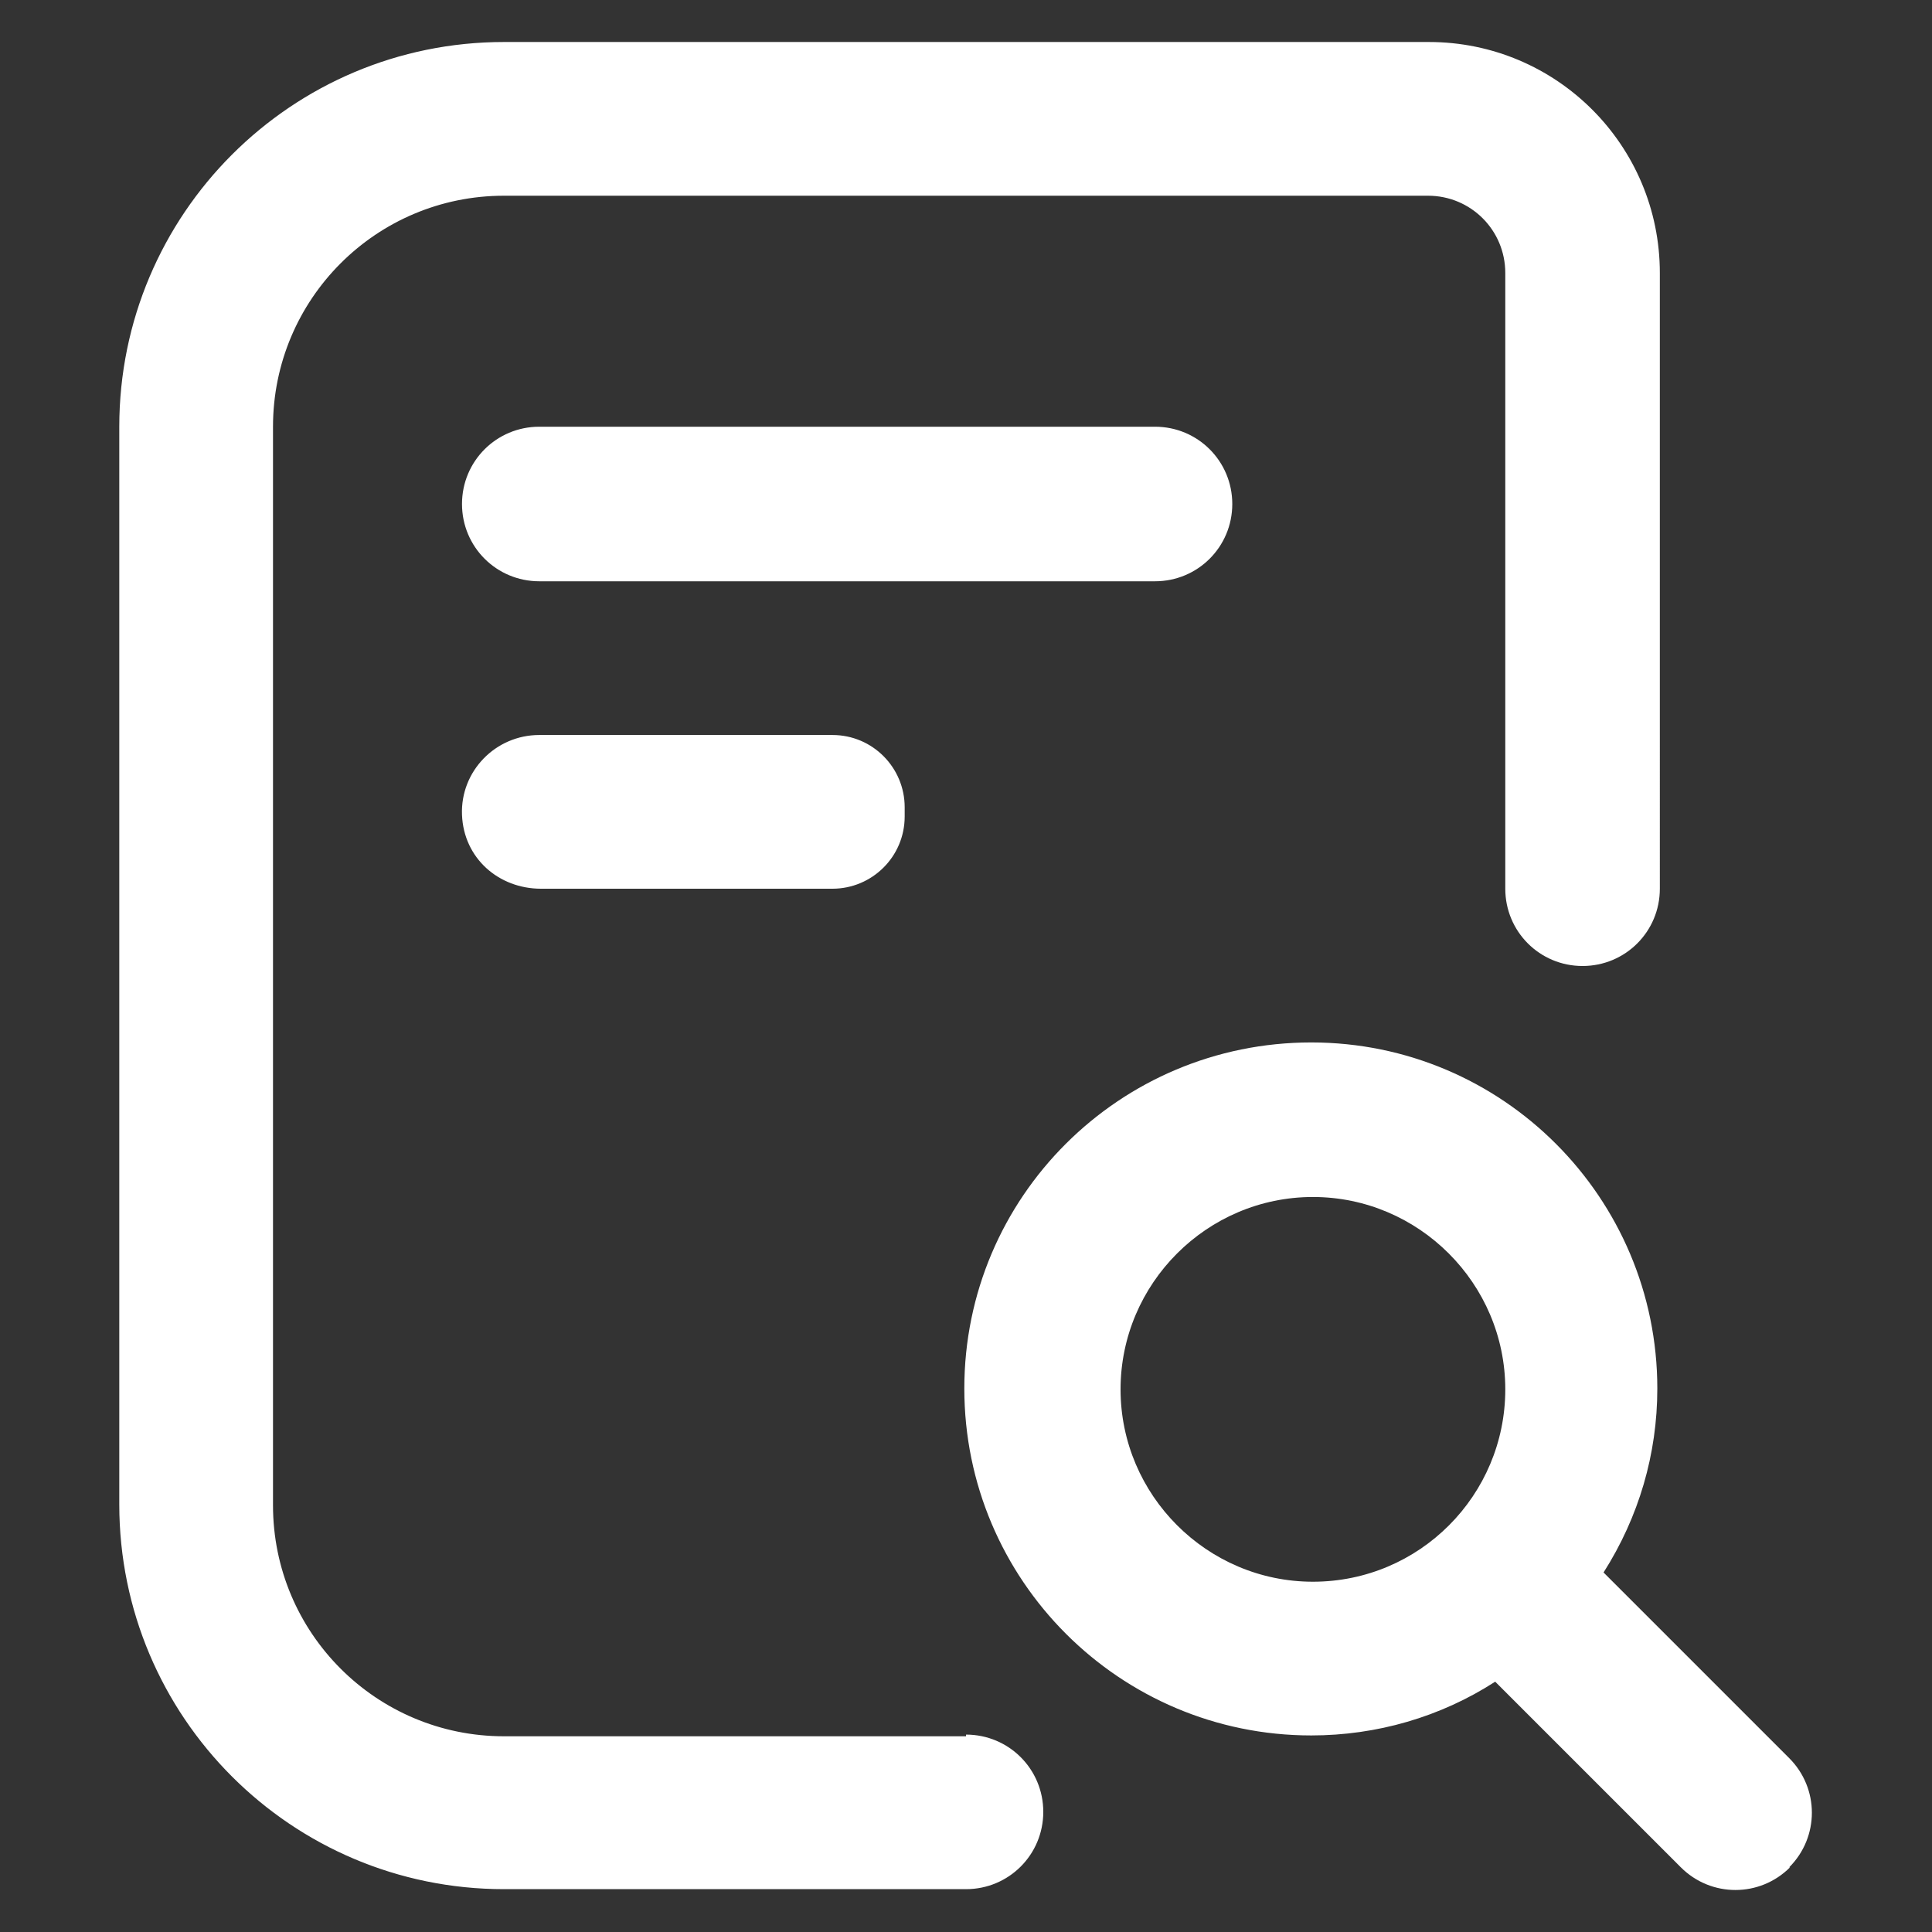
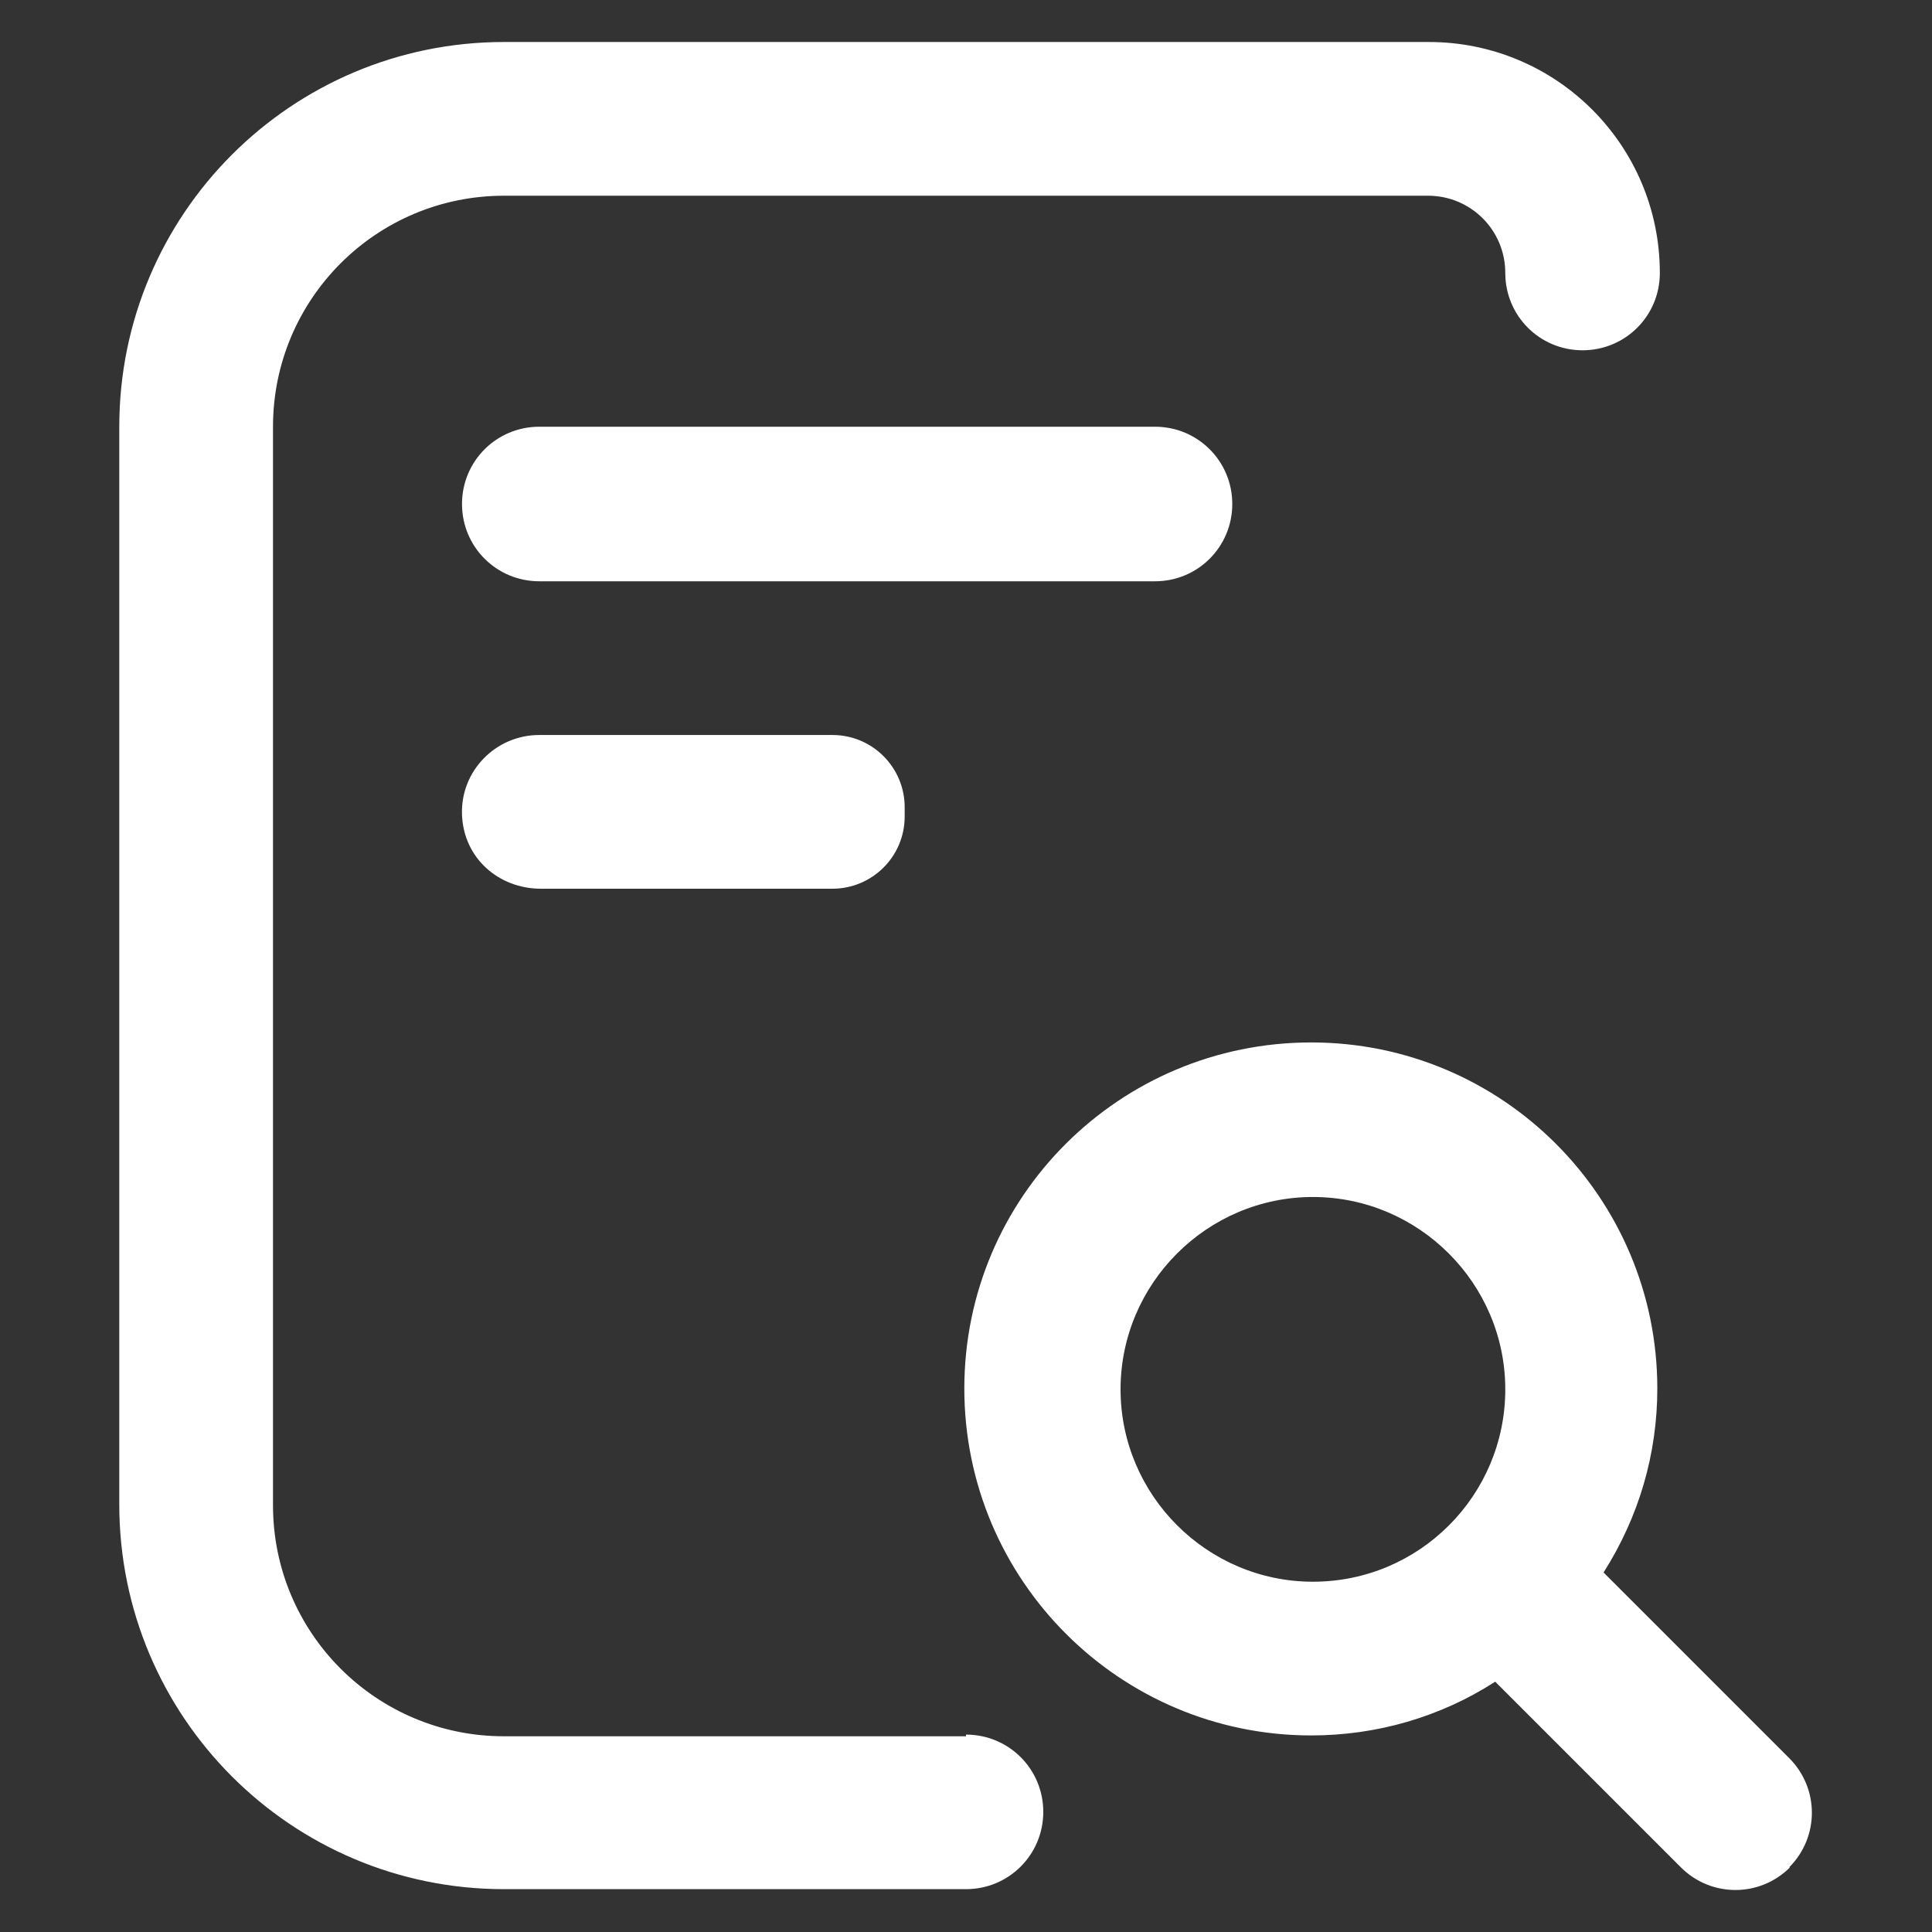
<svg xmlns="http://www.w3.org/2000/svg" id="Layer_1" viewBox="0 0 23 23">
  <rect x="0" y="0" width="23" height="23" fill="#333333" stroke="none" />
  <defs>
    <style>
      .cls-1 {
        fill: #fff;
      }
    </style>
  </defs>
-   <path class="cls-1" d="M13.75,5.08c.51,0,.92.41.92.92s-.41.92-.92.92h-7.33c-.51,0-.92-.41-.92-.92s.41-.92.92-.92h7.33ZM21.31,22.23c-.36.36-.94.36-1.3,0l-2.21-2.21c-.65.42-1.41.64-2.19.64-2.28,0-4.13-1.85-4.13-4.13s1.85-4.12,4.13-4.12,4.12,1.85,4.12,4.12h0c0,.78-.22,1.53-.64,2.19l2.21,2.21c.36.36.36.94,0,1.3ZM15.63,18.83c1.27,0,2.29-1.03,2.29-2.29s-1.03-2.29-2.29-2.29-2.29,1.03-2.29,2.29,1.03,2.29,2.29,2.29ZM11.5,20.67h-5.5c-1.52,0-2.75-1.23-2.75-2.75V5.08c0-1.52,1.23-2.75,2.75-2.75h11c.51,0,.92.41.92.92v7.33c0,.51.41.92.92.92s.92-.41.92-.92V3.25c0-1.52-1.23-2.75-2.75-2.75H6c-2.53,0-4.58,2.05-4.58,4.58v12.83c0,2.53,2.05,4.58,4.58,4.58h5.5c.51,0,.92-.41.92-.92s-.41-.92-.92-.92ZM6.42,8.75c-.52,0-.94.43-.92.95s.44.88.94.88h3.47c.47,0,.86-.38.86-.86v-.11c0-.47-.38-.86-.86-.86h-3.5Z" />
+   <path class="cls-1" d="M13.75,5.08c.51,0,.92.41.92.92s-.41.92-.92.92h-7.33c-.51,0-.92-.41-.92-.92s.41-.92.92-.92h7.33ZM21.31,22.23c-.36.36-.94.36-1.3,0l-2.21-2.21c-.65.42-1.41.64-2.19.64-2.28,0-4.13-1.85-4.13-4.13s1.85-4.12,4.13-4.12,4.12,1.85,4.12,4.12h0c0,.78-.22,1.53-.64,2.19l2.21,2.21c.36.36.36.94,0,1.3ZM15.63,18.83c1.27,0,2.29-1.03,2.29-2.29s-1.03-2.29-2.29-2.29-2.29,1.03-2.29,2.29,1.03,2.29,2.29,2.29ZM11.5,20.67h-5.5c-1.52,0-2.75-1.23-2.75-2.75V5.08c0-1.52,1.23-2.75,2.75-2.75h11c.51,0,.92.41.92.92c0,.51.41.92.92.92s.92-.41.92-.92V3.25c0-1.52-1.23-2.75-2.75-2.75H6c-2.53,0-4.58,2.05-4.58,4.58v12.83c0,2.53,2.05,4.58,4.58,4.58h5.5c.51,0,.92-.41.92-.92s-.41-.92-.92-.92ZM6.42,8.75c-.52,0-.94.43-.92.95s.44.88.94.88h3.47c.47,0,.86-.38.86-.86v-.11c0-.47-.38-.86-.86-.86h-3.5Z" />
</svg>